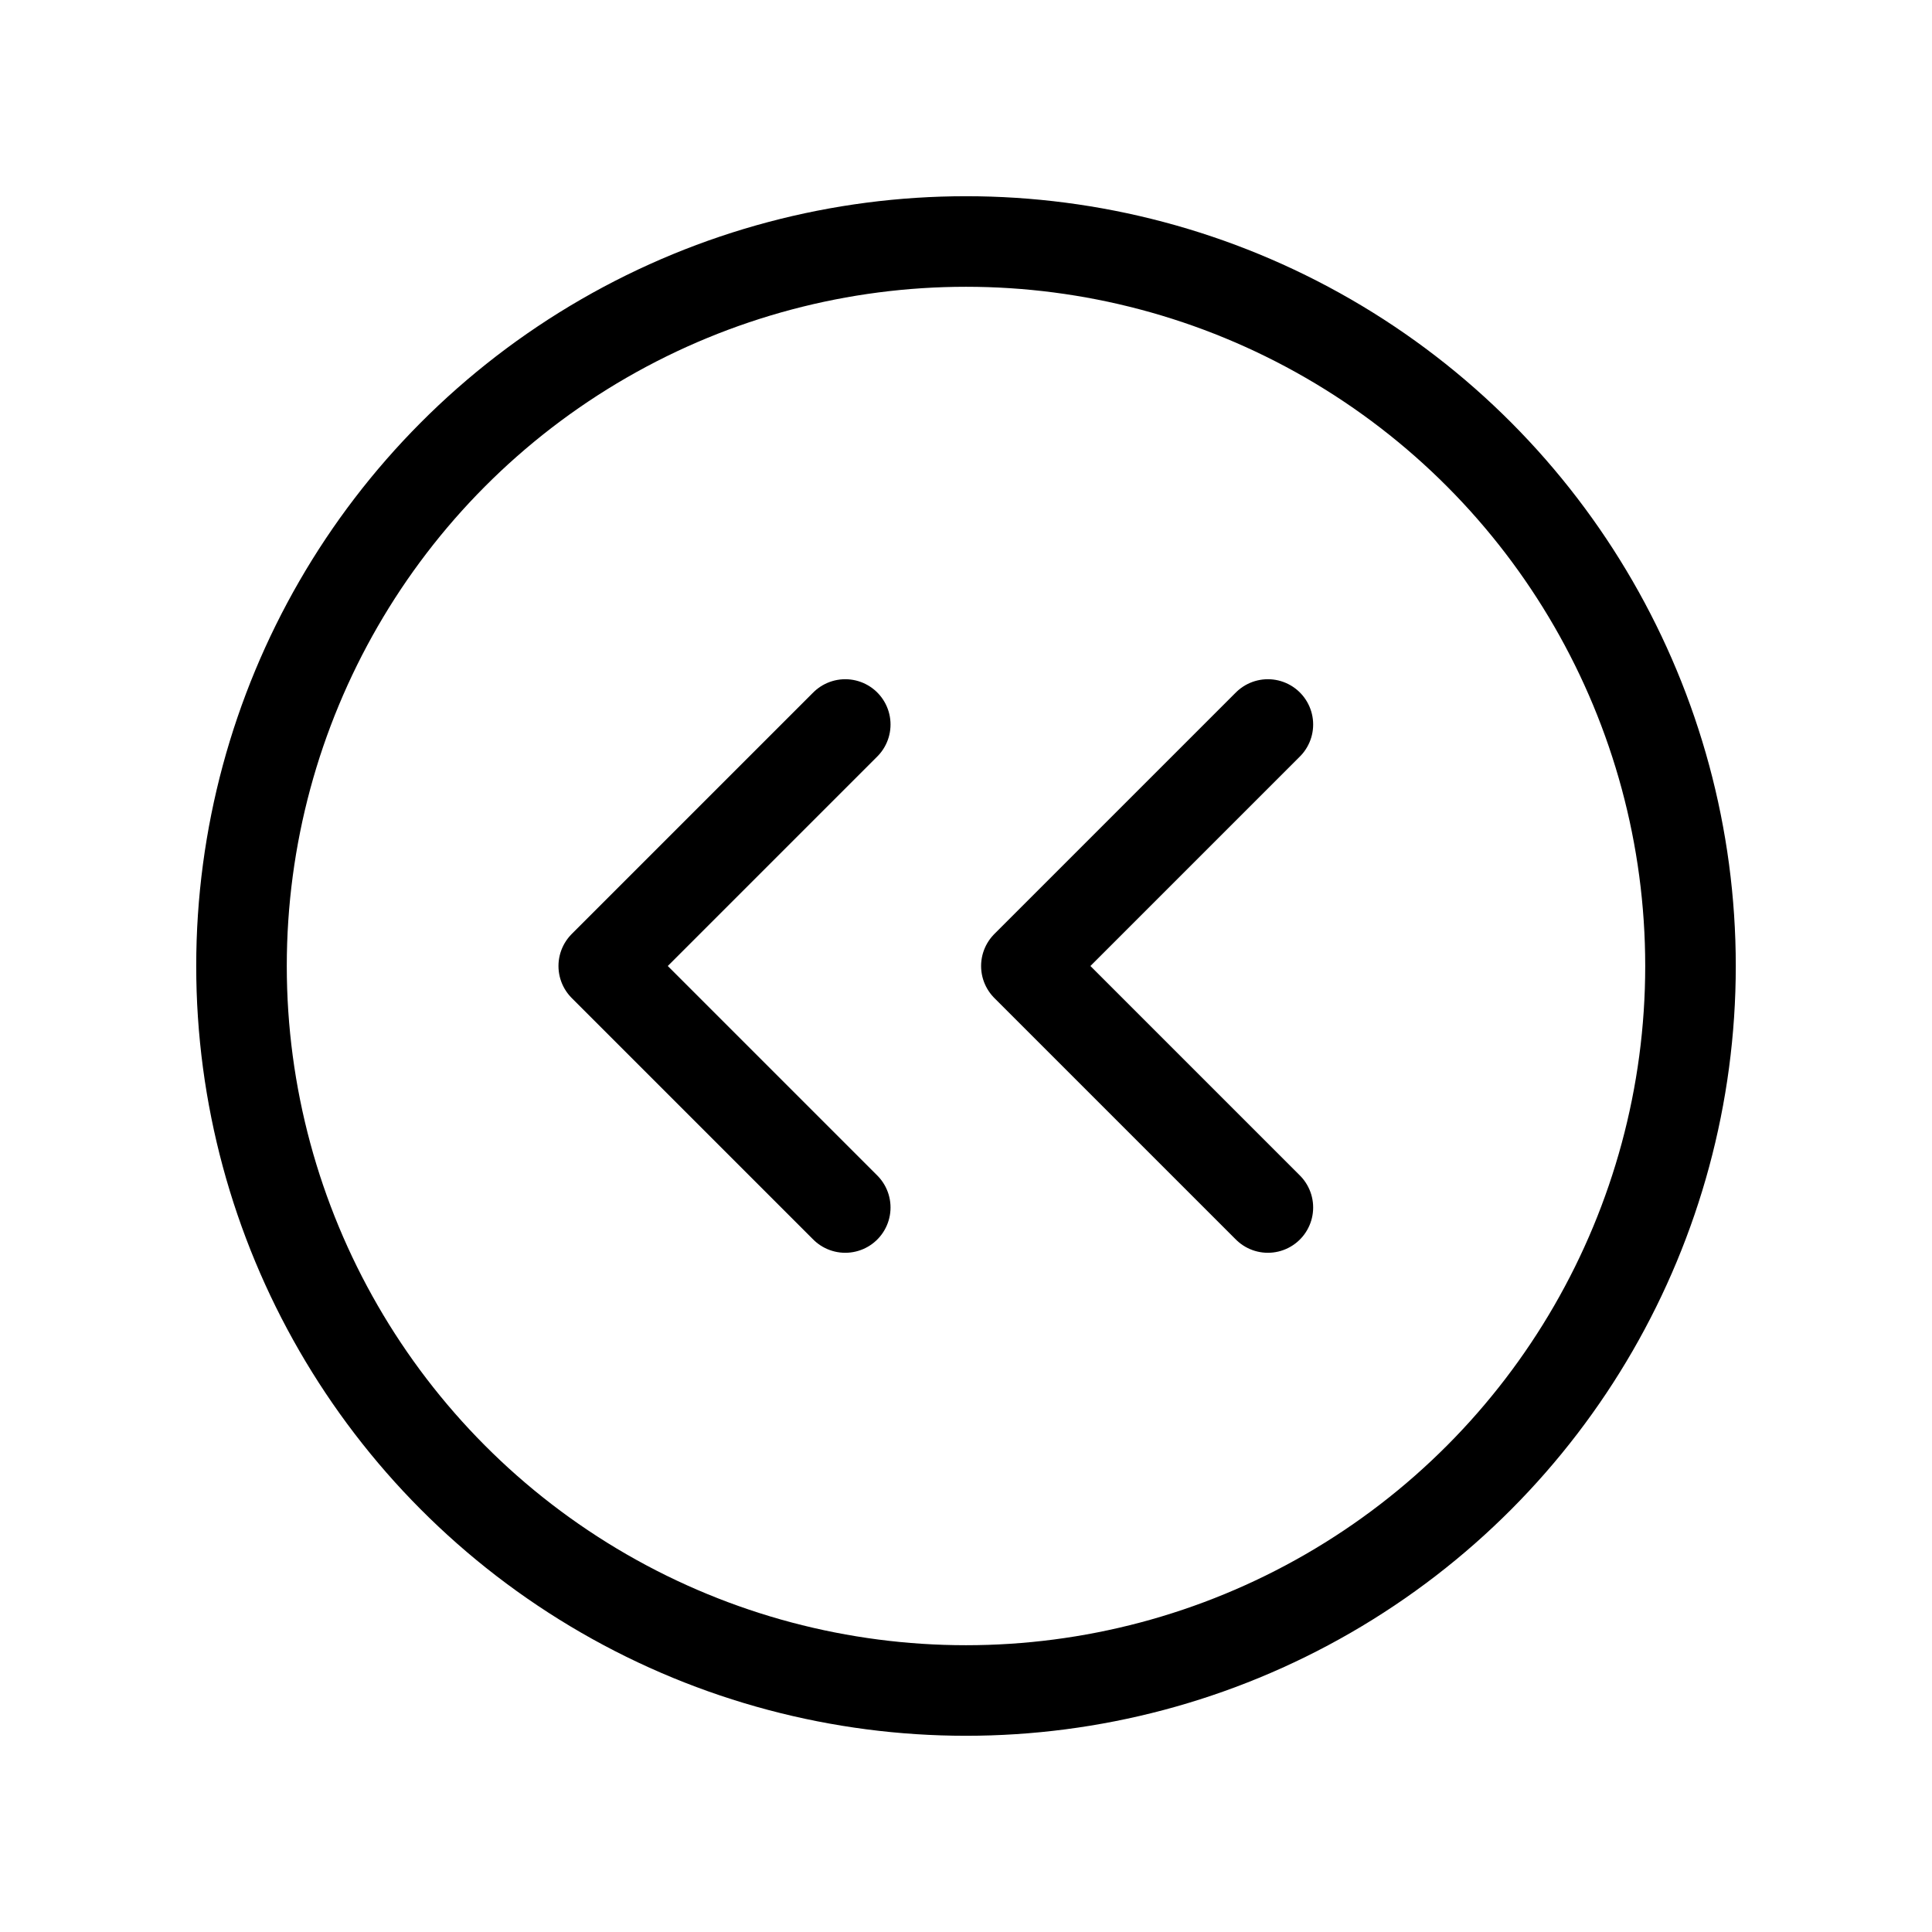
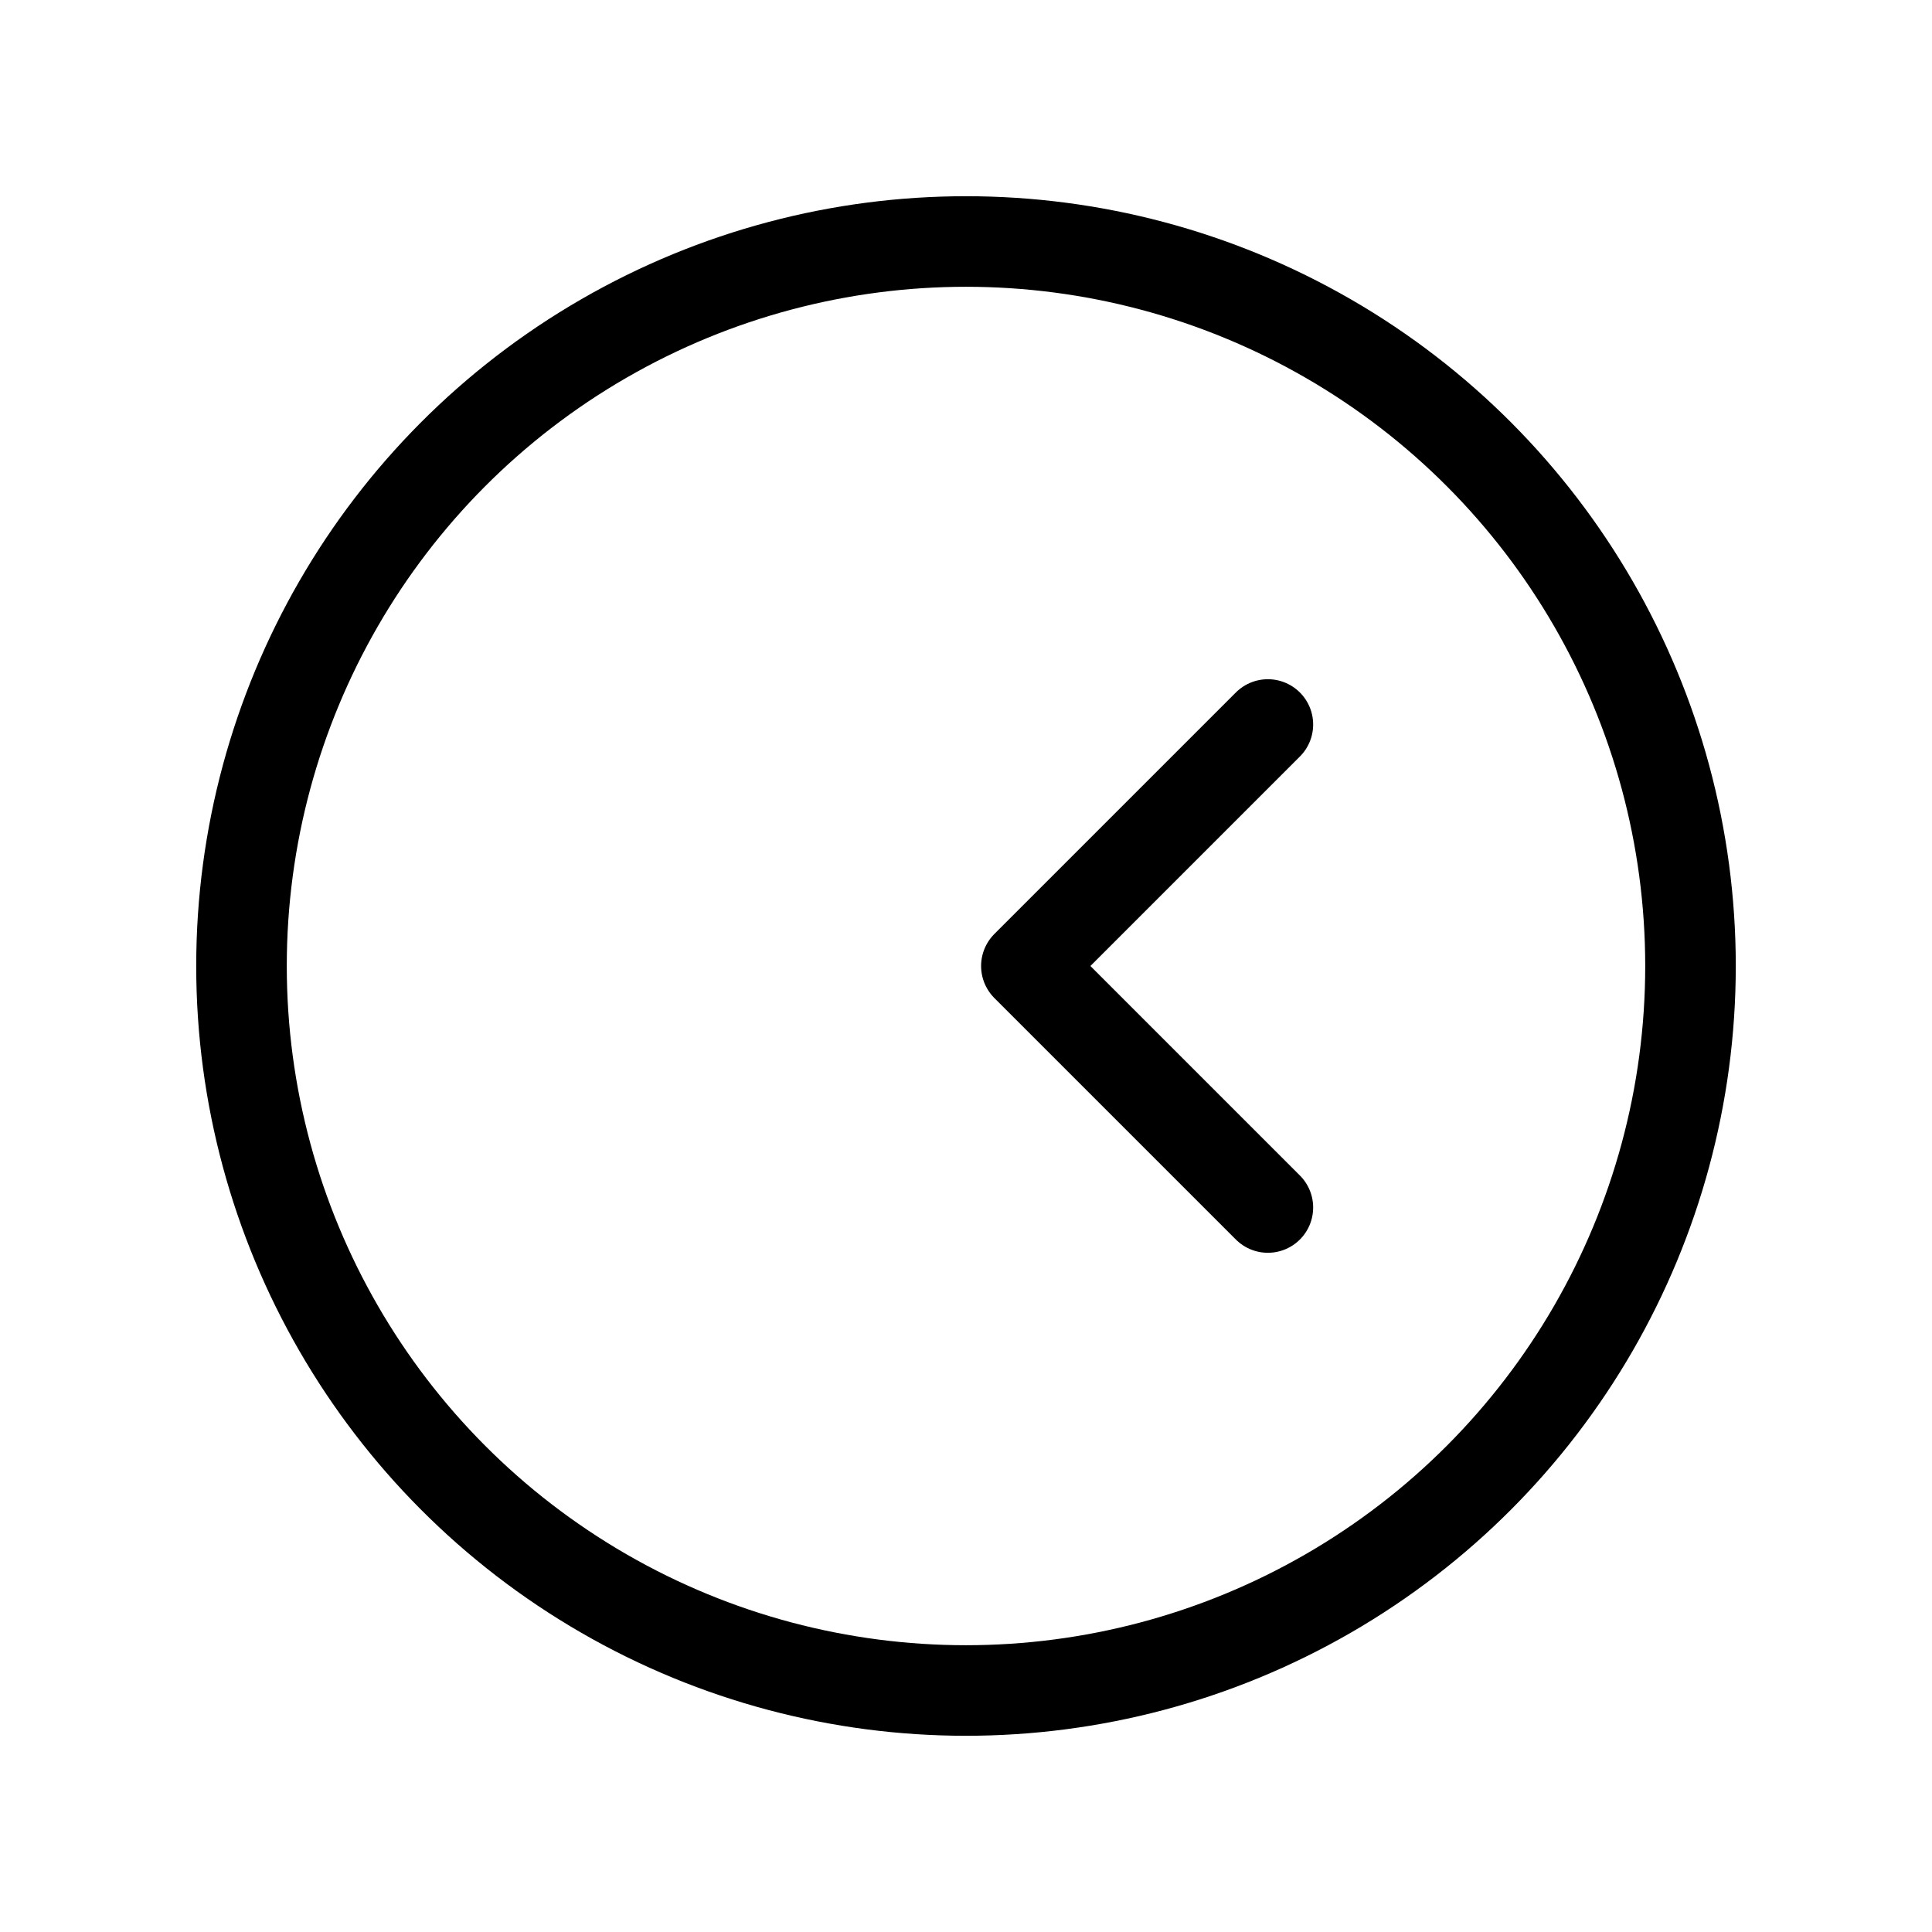
<svg xmlns="http://www.w3.org/2000/svg" viewBox="0 0 256 256">
-   <rect width="256" height="256" fill="none" />
  <circle cx="128" cy="128" r="96" fill="none" stroke="#000" stroke-linecap="round" stroke-linejoin="round" stroke-width="12" />
  <polyline points="168 160 136 128 168 96" fill="none" stroke="#000" stroke-linecap="round" stroke-linejoin="round" stroke-width="12" />
-   <polyline points="112 160 80 128 112 96" fill="none" stroke="#000" stroke-linecap="round" stroke-linejoin="round" stroke-width="12" />
</svg>